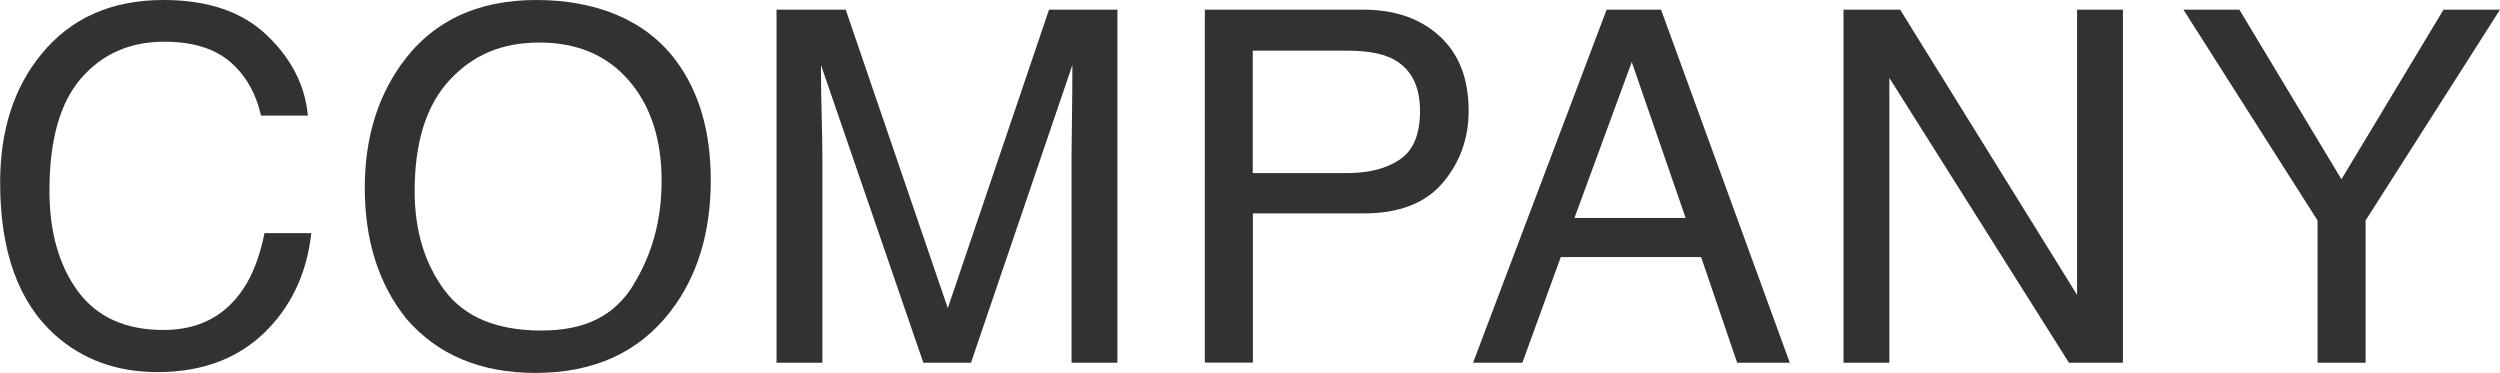
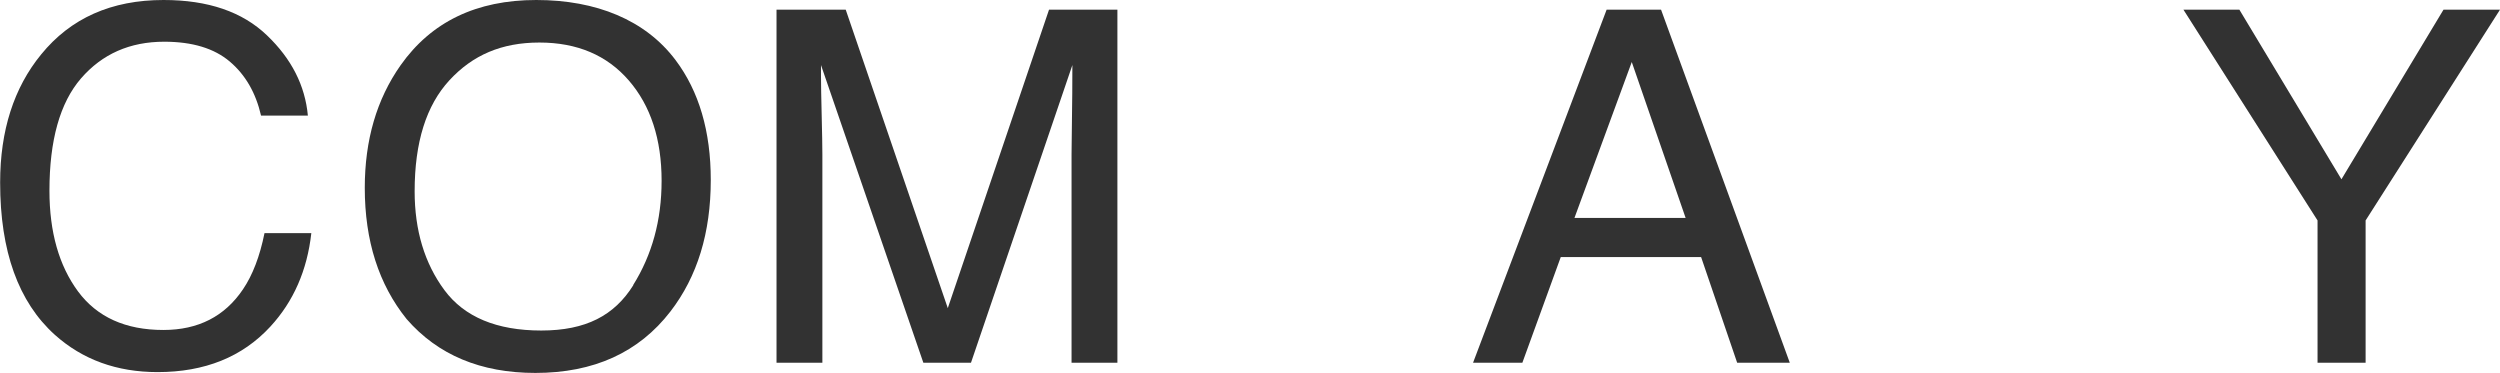
<svg xmlns="http://www.w3.org/2000/svg" id="_レイヤー_1" data-name="レイヤー 1" width="181" height="27" viewBox="0 0 181 27">
  <defs>
    <style>
      .cls-1 {
        fill: #323232;
      }
    </style>
  </defs>
  <path class="cls-1" d="m19.33,2.56c1.78,1.7,2.76,3.64,2.96,5.81h-3.39c-.38-1.65-1.13-2.95-2.26-3.91-1.13-.96-2.71-1.44-4.75-1.44-2.49,0-4.49.89-6.02,2.65-1.53,1.77-2.29,4.48-2.29,8.14,0,2.99.69,5.42,2.07,7.29,1.38,1.86,3.44,2.79,6.18,2.79,2.52,0,4.44-.98,5.76-2.94.7-1.03,1.22-2.39,1.56-4.07h3.39c-.3,2.69-1.29,4.95-2.97,6.77-2.02,2.19-4.74,3.29-8.16,3.29-2.95,0-5.43-.9-7.44-2.7-2.64-2.38-3.96-6.05-3.96-11.02,0-3.77.99-6.86,2.97-9.28C5.12,1.31,8.07,0,11.84,0c3.22,0,5.71.85,7.49,2.56Z" />
  <path class="cls-1" d="m48.91,4.35c1.7,2.26,2.55,5.16,2.55,8.68,0,3.82-.97,6.99-2.92,9.52-2.29,2.97-5.55,4.45-9.78,4.45-3.95,0-7.06-1.3-9.32-3.9-2.02-2.51-3.03-5.67-3.03-9.5,0-3.46.86-6.41,2.59-8.87,2.22-3.15,5.49-4.73,9.83-4.73s7.9,1.45,10.08,4.35Zm-3.07,16.29c1.37-2.19,2.06-4.7,2.06-7.55,0-3.01-.79-5.43-2.37-7.26-1.58-1.83-3.74-2.75-6.48-2.75s-4.83.91-6.51,2.73c-1.68,1.82-2.52,4.49-2.52,8.04,0,2.83.72,5.22,2.16,7.16,1.44,1.94,3.78,2.92,7.01,2.92s5.29-1.09,6.66-3.28Z" />
  <path class="cls-1" d="m56.24.7h4.99l7.39,21.61L75.95.7h4.95v25.56h-3.32v-15.08c0-.52.01-1.39.03-2.59s.03-2.5.03-3.88l-7.34,21.55h-3.45l-7.41-21.55v.78c0,.63.02,1.58.05,2.86s.05,2.22.05,2.83v15.08h-3.32V.7Z" />
-   <path class="cls-1" d="m87.22.7h11.5c2.27,0,4.11.64,5.51,1.92s2.1,3.08,2.1,5.4c0,1.99-.62,3.73-1.87,5.21-1.25,1.48-3.16,2.22-5.73,2.22h-8.02v10.8h-3.48V.7Zm13.5,3.51c-.76-.36-1.81-.54-3.14-.54h-6.88v8.86h6.88c1.55,0,2.81-.33,3.78-.99.97-.66,1.45-1.83,1.45-3.5,0-1.88-.69-3.15-2.08-3.83Z" />
  <path class="cls-1" d="m116.32.7h3.94l9.32,25.56h-3.81l-2.61-7.65h-10.16l-2.78,7.65h-3.57L116.32.7Zm5.72,15.08l-3.9-11.29-4.15,11.29h8.05Z" />
-   <path class="cls-1" d="m133.47.7h4.1l12.81,20.65V.7h3.32v25.56h-3.91l-13-20.62v20.62h-3.32V.7Z" />
  <path class="cls-1" d="m158.07.7h4.06l7.39,12.28,7.39-12.28h4.09l-9.73,15.26v10.3h-3.48v-10.3l-9.71-15.26Z" />
</svg>